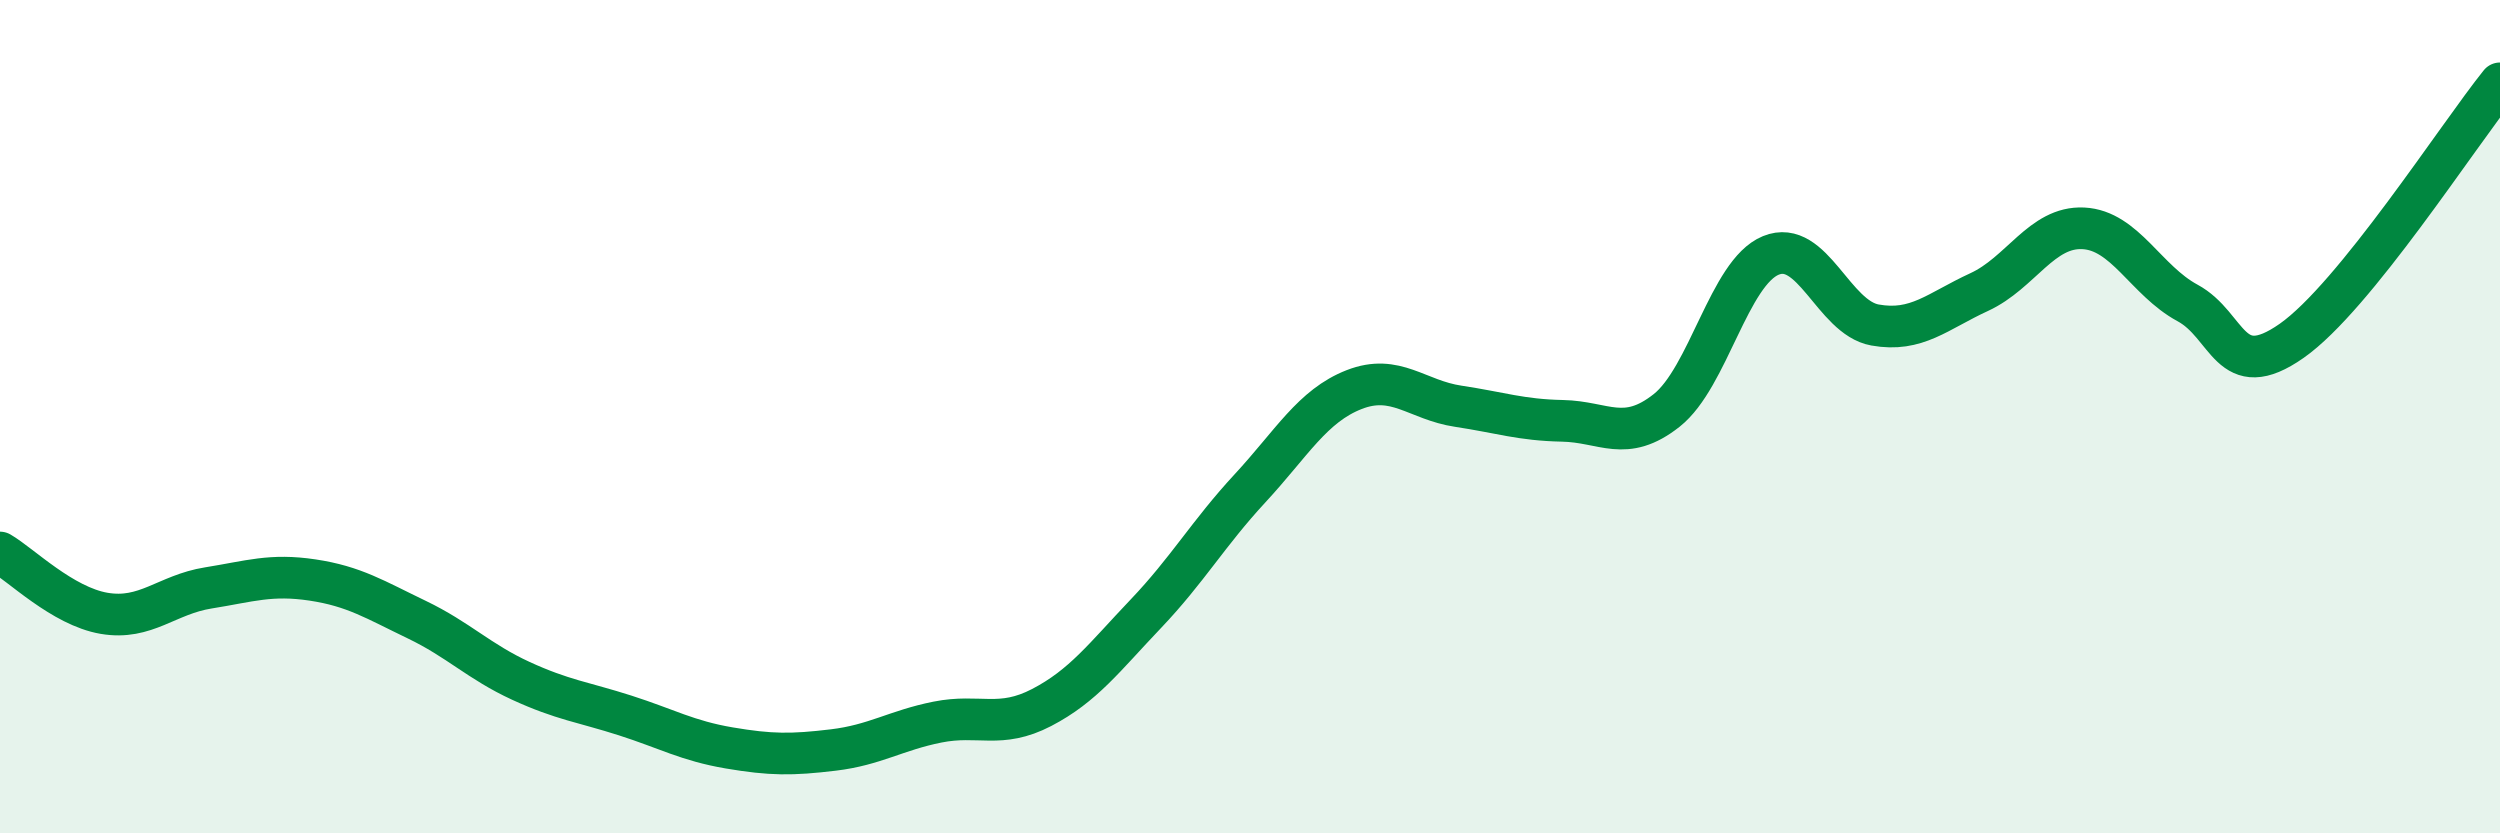
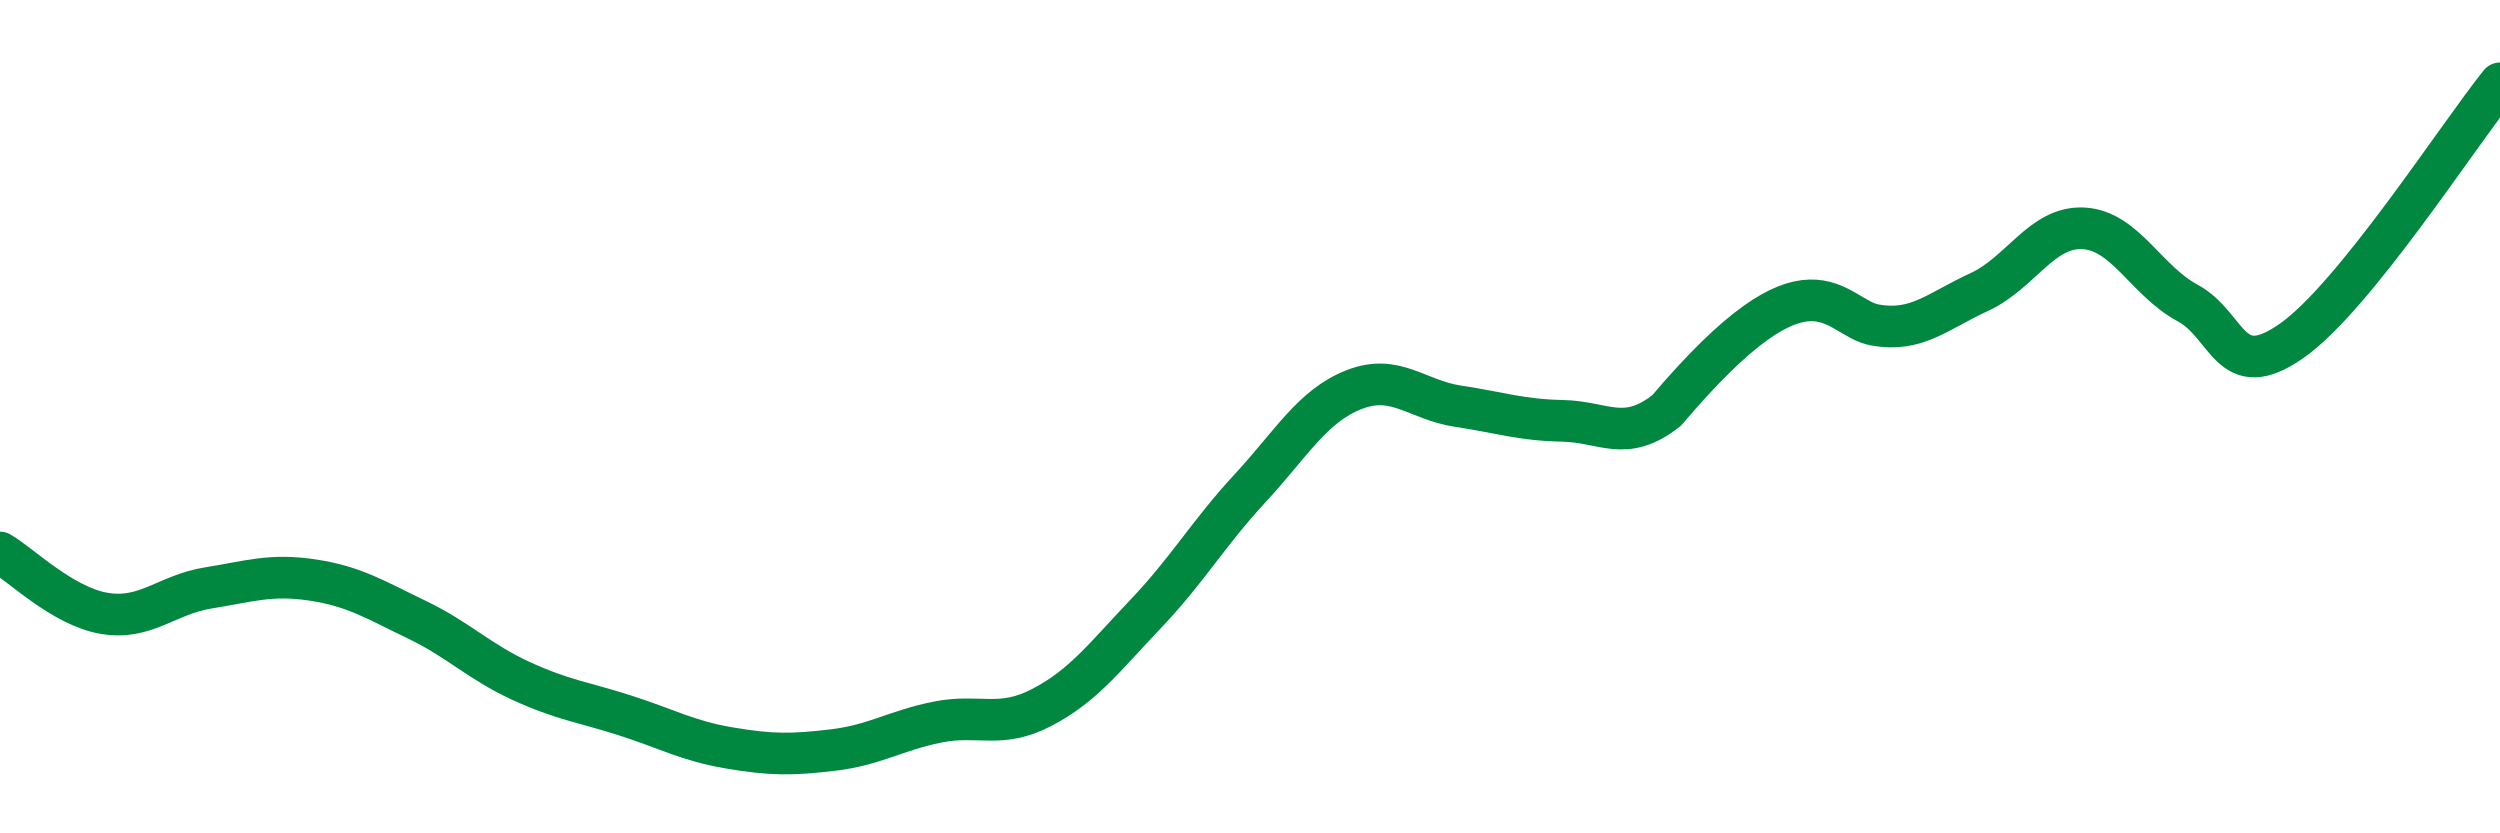
<svg xmlns="http://www.w3.org/2000/svg" width="60" height="20" viewBox="0 0 60 20">
-   <path d="M 0,13.26 C 0.5,13.55 1.5,14.55 2.5,14.72 C 3.5,14.89 4,14.27 5,14.11 C 6,13.95 6.5,13.77 7.5,13.92 C 8.5,14.07 9,14.39 10,14.87 C 11,15.35 11.5,15.88 12.5,16.34 C 13.5,16.8 14,16.85 15,17.17 C 16,17.49 16.5,17.78 17.5,17.95 C 18.5,18.12 19,18.12 20,18 C 21,17.88 21.5,17.53 22.5,17.33 C 23.5,17.13 24,17.5 25,16.98 C 26,16.46 26.5,15.78 27.5,14.73 C 28.5,13.68 29,12.8 30,11.72 C 31,10.64 31.5,9.74 32.5,9.35 C 33.5,8.96 34,9.6 35,9.75 C 36,9.9 36.5,10.08 37.5,10.1 C 38.5,10.12 39,10.64 40,9.85 C 41,9.06 41.5,6.54 42.5,6.13 C 43.5,5.72 44,7.62 45,7.8 C 46,7.98 46.5,7.47 47.5,7.01 C 48.5,6.55 49,5.43 50,5.48 C 51,5.53 51.5,6.73 52.5,7.27 C 53.5,7.81 53.5,9.23 55,8.18 C 56.5,7.13 59,3.24 60,2L60 20L0 20Z" fill="#008740" opacity="0.1" stroke-linecap="round" stroke-linejoin="round" />
-   <path d="M 0,13.26 C 0.5,13.55 1.5,14.55 2.5,14.72 C 3.5,14.89 4,14.27 5,14.11 C 6,13.95 6.5,13.77 7.5,13.92 C 8.5,14.07 9,14.39 10,14.87 C 11,15.35 11.5,15.88 12.5,16.34 C 13.5,16.8 14,16.85 15,17.17 C 16,17.49 16.5,17.78 17.5,17.95 C 18.5,18.12 19,18.12 20,18 C 21,17.88 21.5,17.53 22.5,17.33 C 23.5,17.13 24,17.5 25,16.98 C 26,16.46 26.5,15.78 27.5,14.73 C 28.5,13.68 29,12.8 30,11.72 C 31,10.64 31.5,9.74 32.5,9.35 C 33.5,8.96 34,9.6 35,9.75 C 36,9.9 36.5,10.08 37.5,10.1 C 38.5,10.12 39,10.64 40,9.85 C 41,9.06 41.5,6.54 42.5,6.13 C 43.5,5.72 44,7.62 45,7.8 C 46,7.98 46.5,7.47 47.5,7.01 C 48.5,6.55 49,5.43 50,5.48 C 51,5.53 51.5,6.73 52.5,7.27 C 53.5,7.81 53.5,9.23 55,8.18 C 56.5,7.13 59,3.24 60,2" stroke="#008740" stroke-width="1" fill="none" stroke-linecap="round" stroke-linejoin="round" />
+   <path d="M 0,13.26 C 0.5,13.55 1.5,14.55 2.5,14.72 C 3.5,14.89 4,14.27 5,14.11 C 6,13.95 6.5,13.77 7.5,13.92 C 8.5,14.07 9,14.39 10,14.87 C 11,15.35 11.5,15.88 12.5,16.34 C 13.5,16.8 14,16.85 15,17.17 C 16,17.49 16.5,17.78 17.5,17.95 C 18.5,18.12 19,18.12 20,18 C 21,17.88 21.5,17.53 22.5,17.33 C 23.5,17.13 24,17.5 25,16.98 C 26,16.46 26.5,15.78 27.5,14.73 C 28.5,13.68 29,12.8 30,11.72 C 31,10.64 31.5,9.74 32.5,9.35 C 33.5,8.96 34,9.6 35,9.75 C 36,9.9 36.5,10.08 37.5,10.1 C 38.5,10.12 39,10.64 40,9.85 C 43.5,5.72 44,7.62 45,7.8 C 46,7.98 46.5,7.47 47.5,7.01 C 48.5,6.55 49,5.43 50,5.48 C 51,5.53 51.5,6.73 52.5,7.27 C 53.5,7.81 53.5,9.23 55,8.18 C 56.5,7.13 59,3.24 60,2" stroke="#008740" stroke-width="1" fill="none" stroke-linecap="round" stroke-linejoin="round" />
</svg>